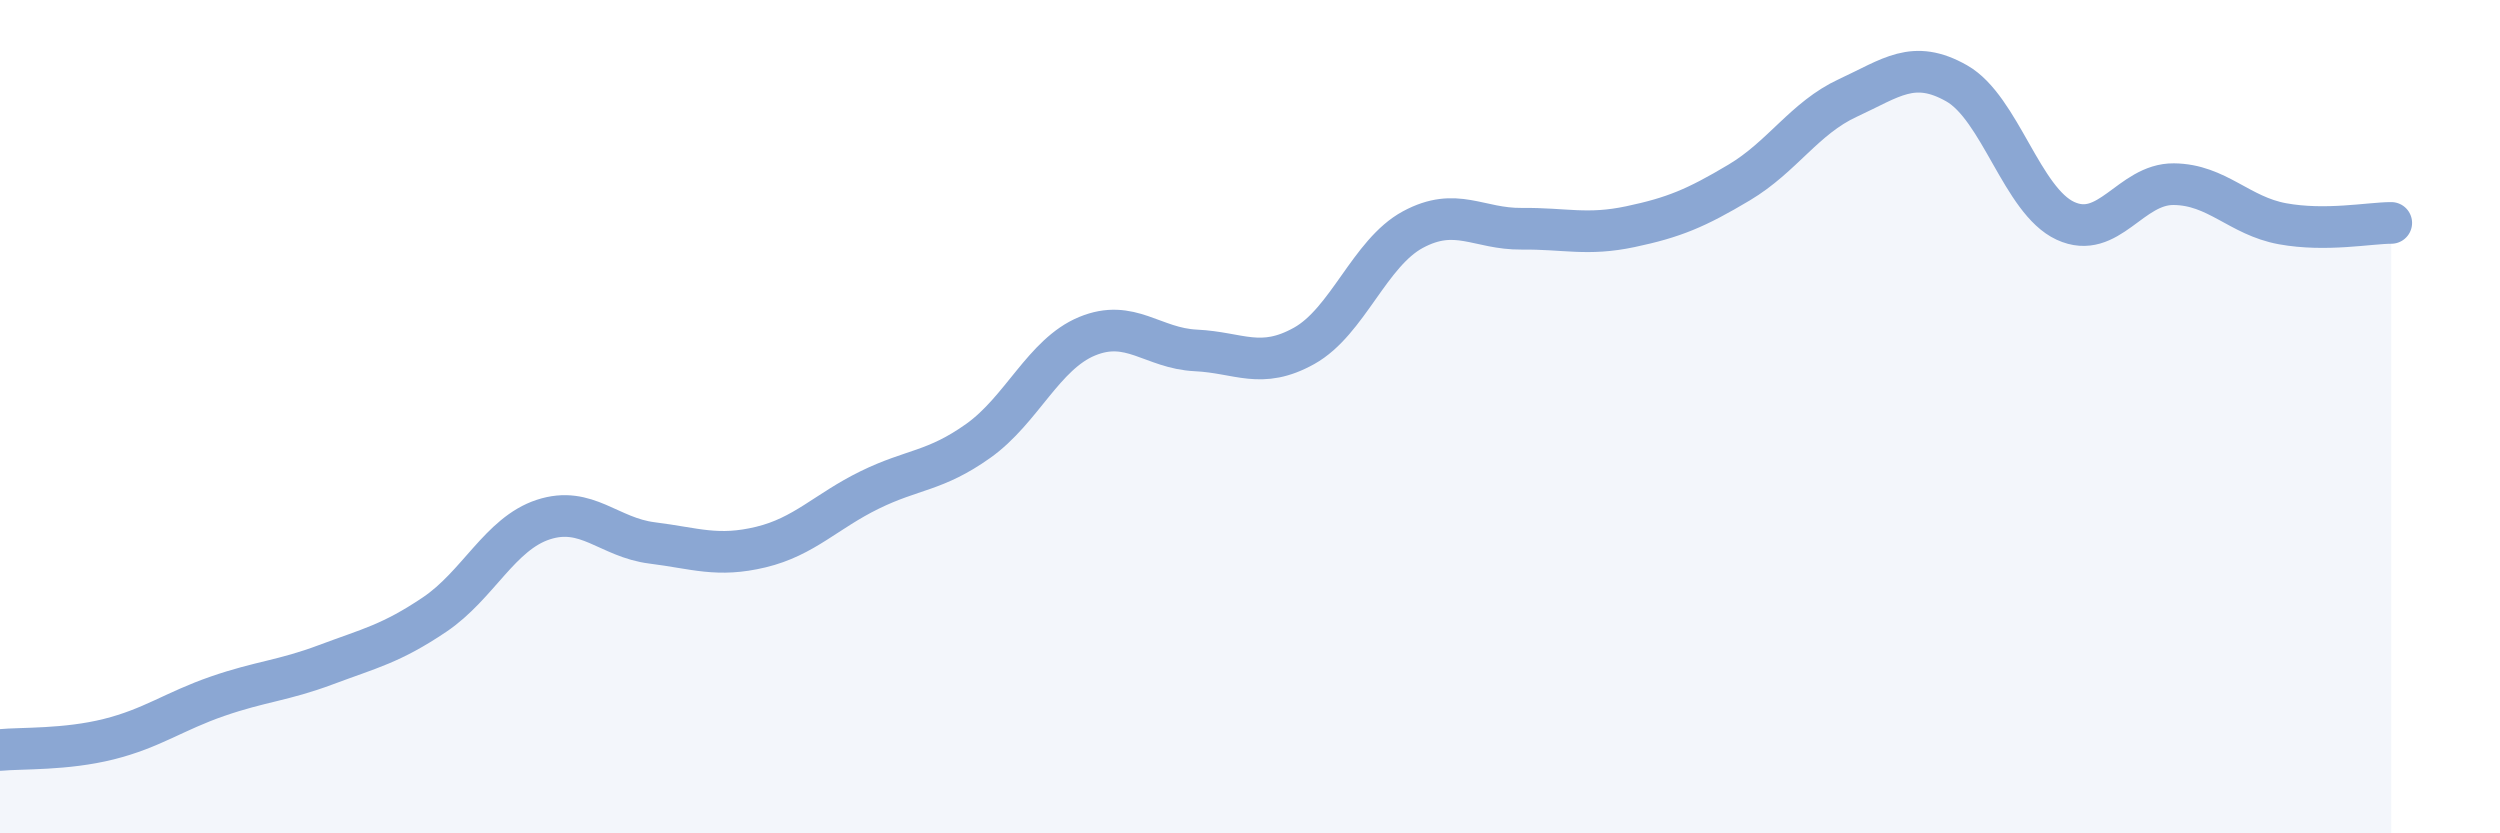
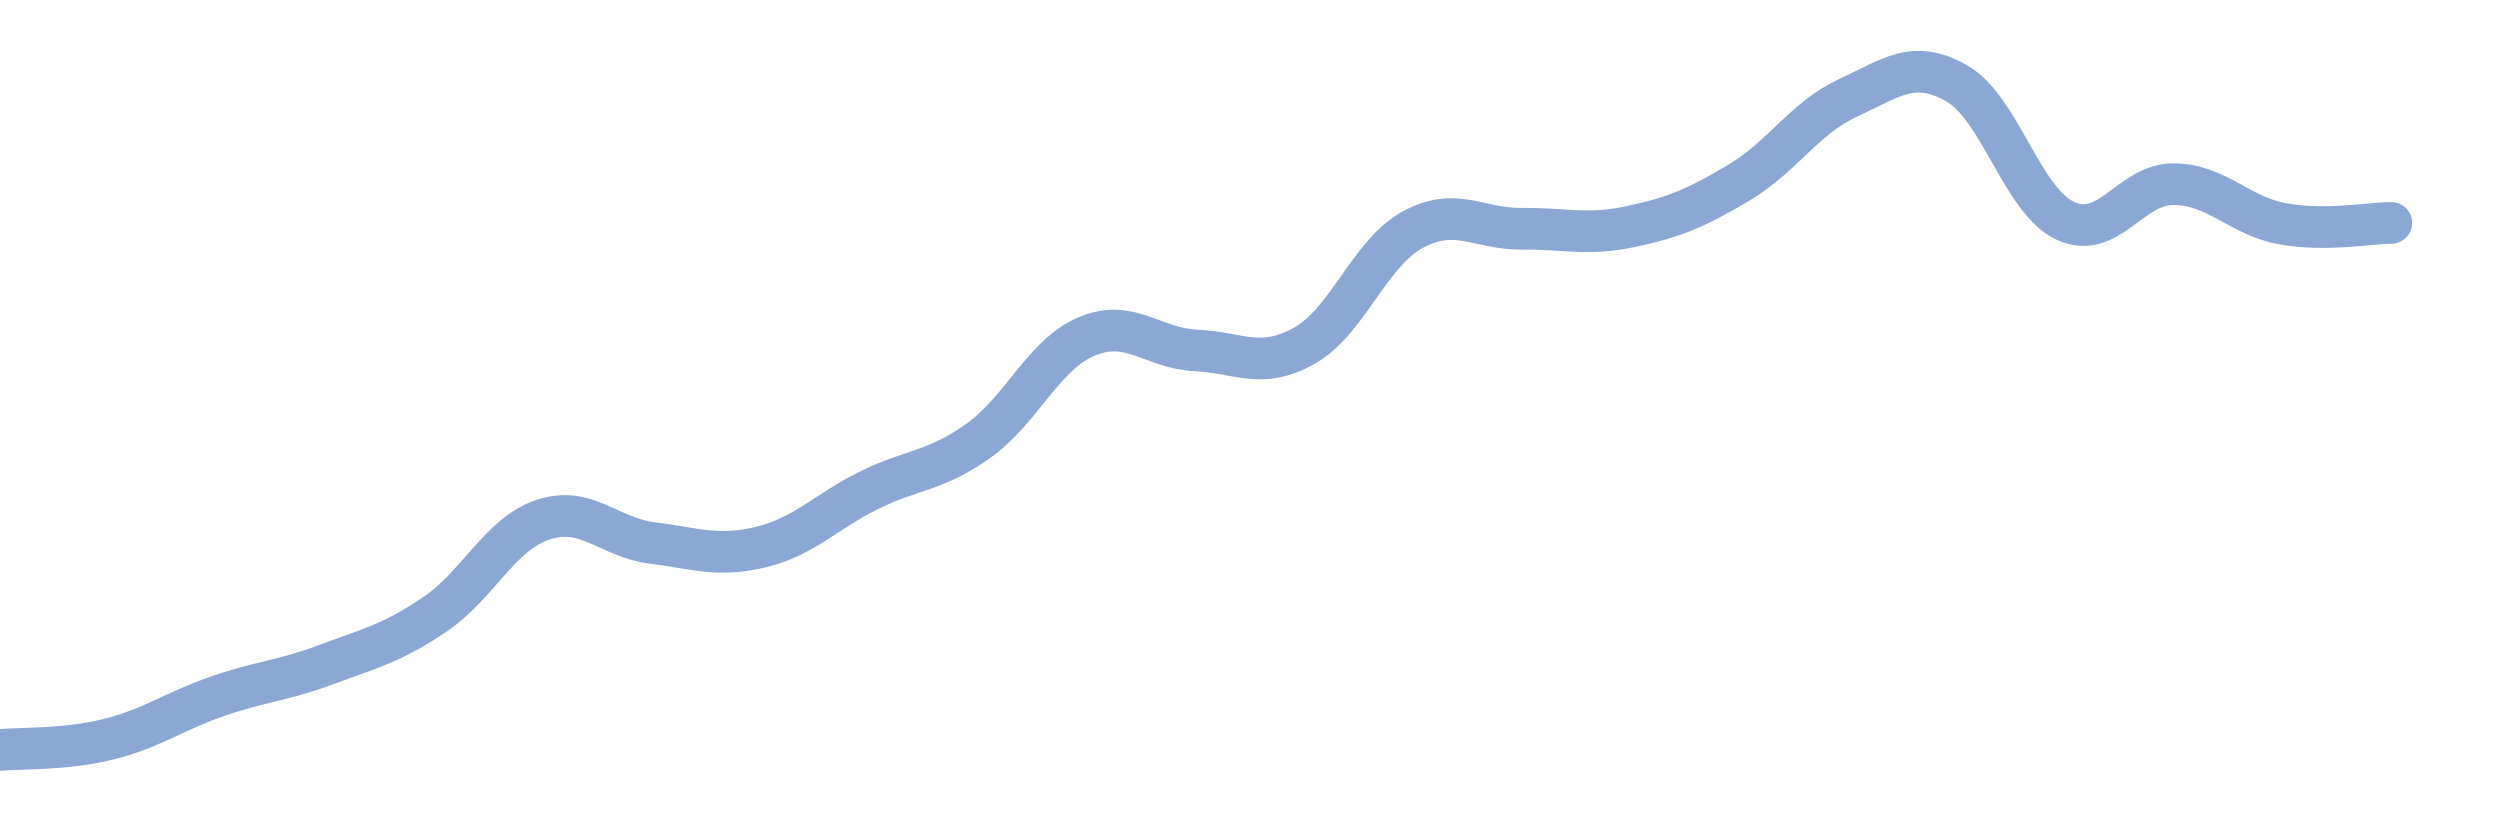
<svg xmlns="http://www.w3.org/2000/svg" width="60" height="20" viewBox="0 0 60 20">
-   <path d="M 0,18 C 0.52,17.95 1.57,18 2.61,17.74 C 3.65,17.48 4.18,17.07 5.22,16.71 C 6.26,16.35 6.79,16.34 7.83,15.95 C 8.87,15.56 9.39,15.45 10.43,14.75 C 11.47,14.05 12,12.81 13.04,12.47 C 14.08,12.13 14.61,12.9 15.65,13.03 C 16.69,13.16 17.22,13.38 18.26,13.13 C 19.3,12.88 19.83,12.27 20.87,11.76 C 21.91,11.25 22.44,11.32 23.48,10.58 C 24.52,9.84 25.05,8.5 26.09,8.07 C 27.13,7.64 27.66,8.36 28.7,8.41 C 29.74,8.46 30.26,8.88 31.3,8.3 C 32.34,7.72 32.87,6.07 33.91,5.51 C 34.95,4.95 35.48,5.5 36.52,5.49 C 37.56,5.48 38.09,5.66 39.13,5.44 C 40.17,5.22 40.7,5 41.74,4.38 C 42.78,3.76 43.31,2.83 44.35,2.35 C 45.39,1.87 45.92,1.41 46.96,2 C 48,2.59 48.53,4.82 49.57,5.3 C 50.61,5.78 51.13,4.41 52.17,4.42 C 53.21,4.43 53.74,5.18 54.78,5.37 C 55.82,5.56 56.87,5.35 57.39,5.35L57.39 20L0 20Z" fill="#8ba7d3" opacity="0.1" stroke-linecap="round" stroke-linejoin="round" />
  <path d="M 0,18 C 0.52,17.95 1.57,18 2.61,17.74 C 3.65,17.48 4.18,17.07 5.22,16.71 C 6.26,16.35 6.79,16.34 7.83,15.95 C 8.87,15.56 9.39,15.45 10.43,14.75 C 11.47,14.05 12,12.81 13.04,12.47 C 14.08,12.13 14.61,12.9 15.65,13.03 C 16.69,13.16 17.22,13.38 18.26,13.13 C 19.3,12.88 19.83,12.27 20.87,11.76 C 21.91,11.25 22.44,11.32 23.48,10.58 C 24.52,9.84 25.05,8.5 26.09,8.07 C 27.13,7.64 27.66,8.36 28.7,8.41 C 29.74,8.46 30.26,8.88 31.3,8.3 C 32.34,7.72 32.87,6.07 33.91,5.51 C 34.95,4.95 35.48,5.5 36.52,5.49 C 37.56,5.48 38.09,5.66 39.13,5.44 C 40.17,5.22 40.7,5 41.74,4.38 C 42.78,3.76 43.31,2.83 44.35,2.35 C 45.39,1.87 45.92,1.41 46.96,2 C 48,2.59 48.53,4.82 49.57,5.3 C 50.61,5.78 51.13,4.41 52.17,4.42 C 53.21,4.43 53.74,5.18 54.78,5.37 C 55.82,5.56 56.87,5.35 57.39,5.35" stroke="#8ba7d3" stroke-width="1" fill="none" stroke-linecap="round" stroke-linejoin="round" />
</svg>